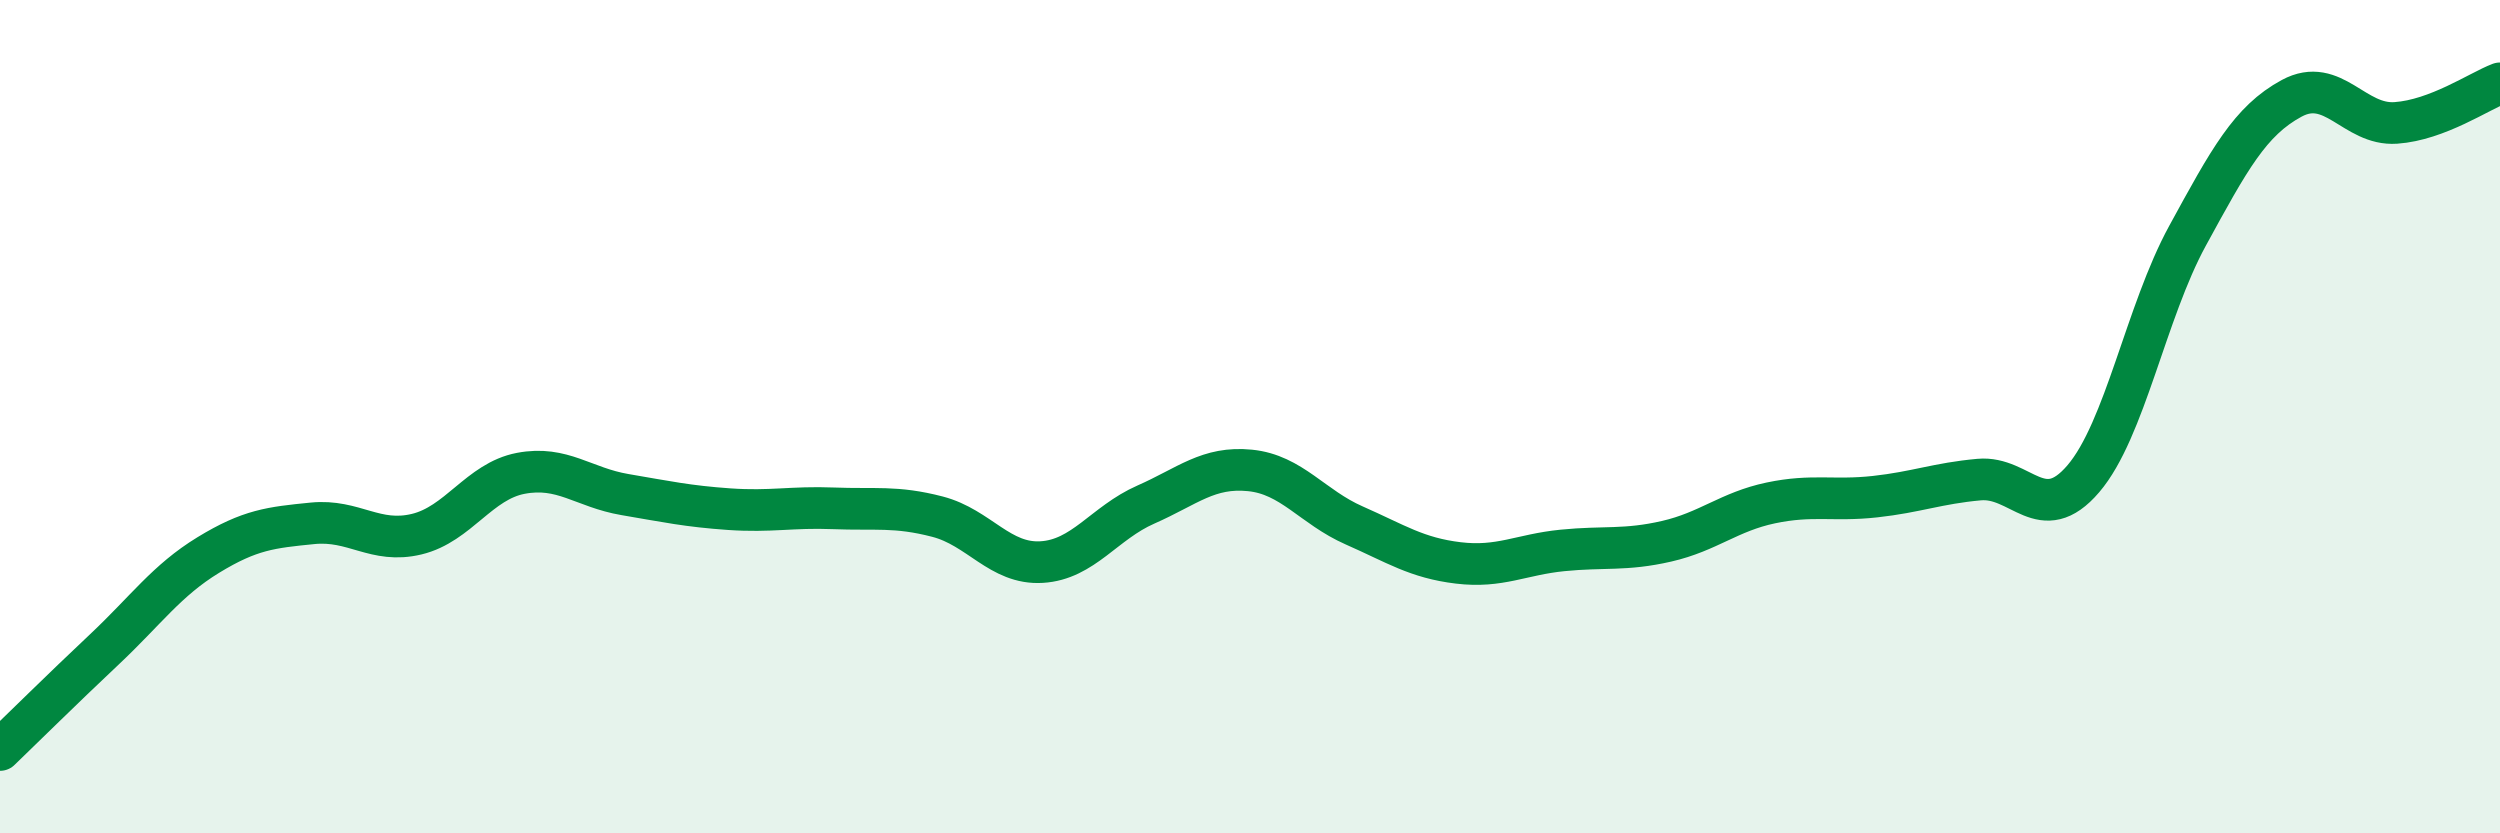
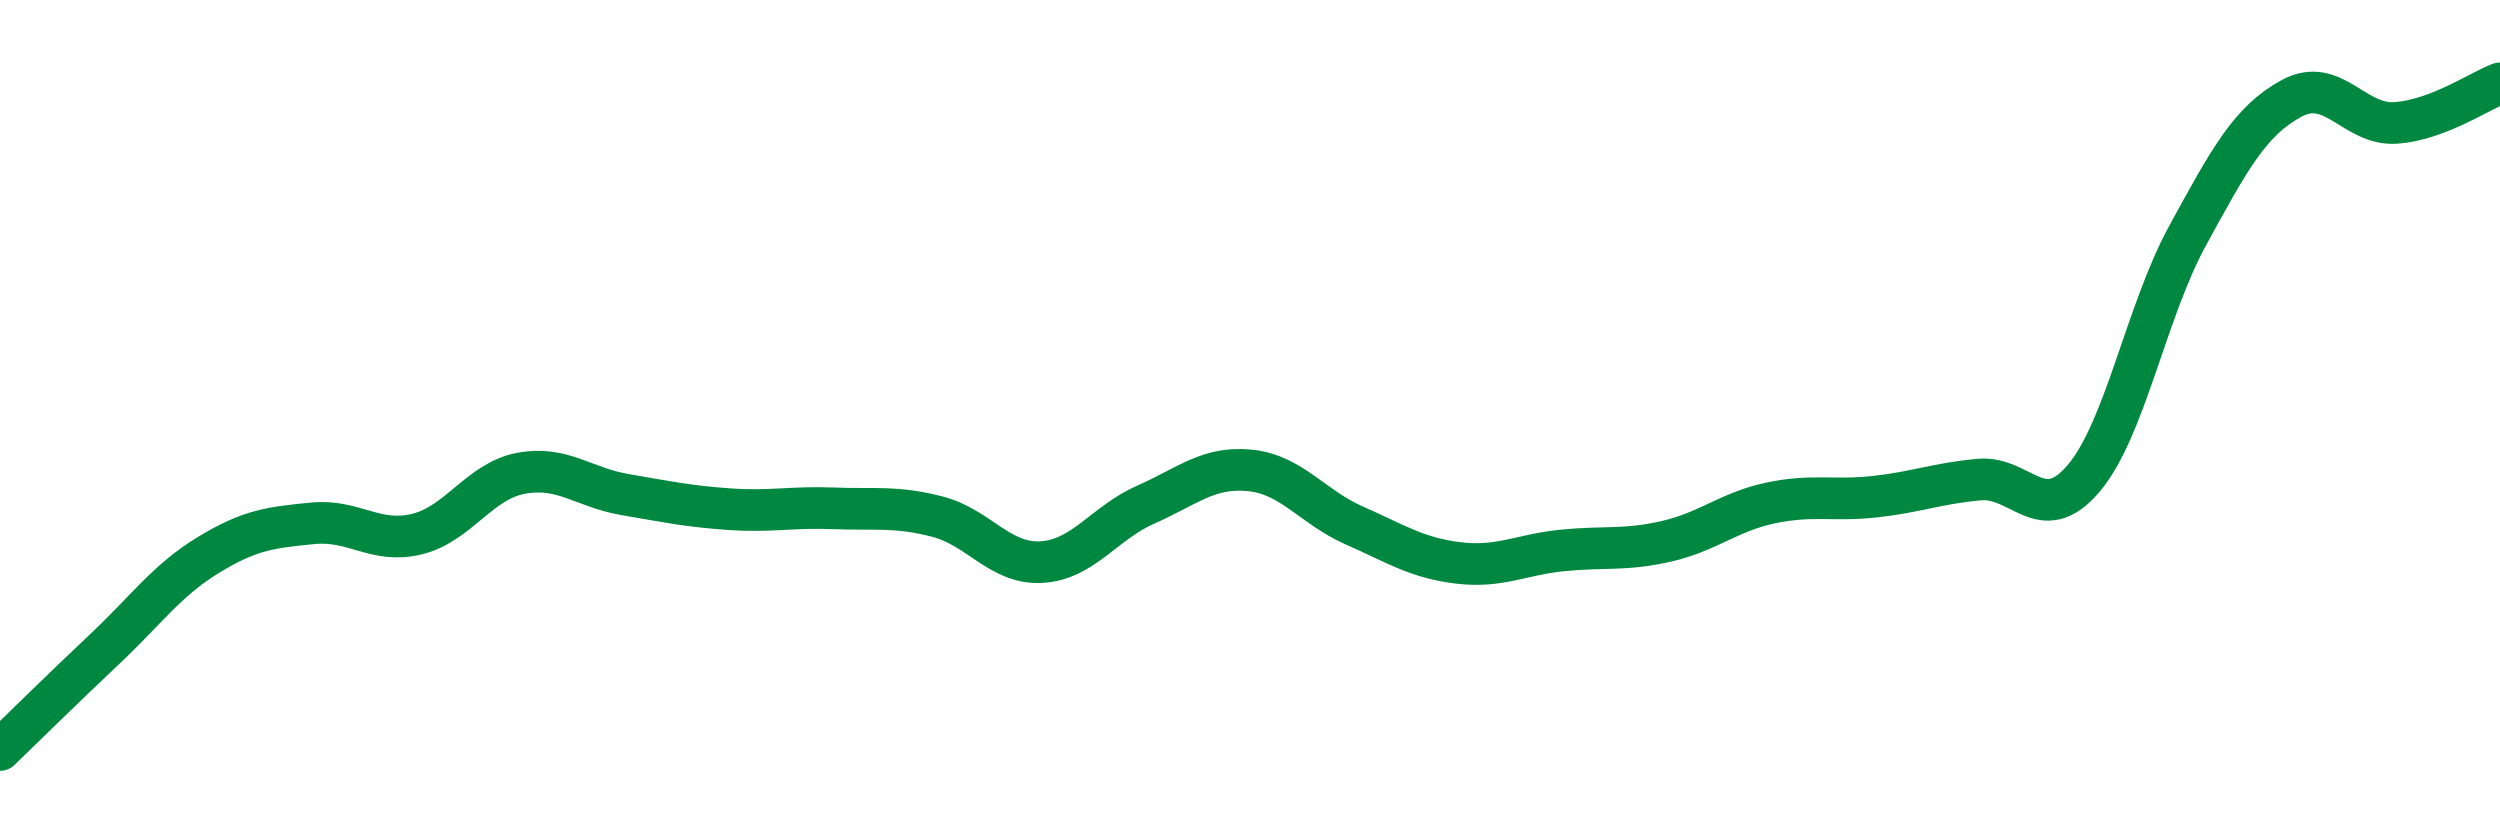
<svg xmlns="http://www.w3.org/2000/svg" width="60" height="20" viewBox="0 0 60 20">
-   <path d="M 0,18 C 0.5,17.52 1.5,16.53 2.5,15.59 C 3.5,14.65 4,13.93 5,13.32 C 6,12.71 6.5,12.66 7.5,12.56 C 8.5,12.46 9,13.06 10,12.82 C 11,12.58 11.5,11.55 12.5,11.36 C 13.5,11.17 14,11.7 15,11.87 C 16,12.04 16.5,12.15 17.5,12.22 C 18.5,12.29 19,12.16 20,12.2 C 21,12.24 21.5,12.14 22.5,12.4 C 23.5,12.66 24,13.55 25,13.49 C 26,13.43 26.5,12.55 27.5,12.11 C 28.5,11.67 29,11.19 30,11.29 C 31,11.39 31.5,12.17 32.5,12.61 C 33.5,13.05 34,13.39 35,13.51 C 36,13.63 36.5,13.31 37.5,13.21 C 38.5,13.11 39,13.22 40,12.99 C 41,12.76 41.5,12.28 42.5,12.07 C 43.5,11.86 44,12.03 45,11.92 C 46,11.81 46.5,11.6 47.5,11.51 C 48.5,11.42 49,12.66 50,11.49 C 51,10.32 51.5,7.49 52.5,5.66 C 53.5,3.83 54,2.9 55,2.36 C 56,1.82 56.5,3.02 57.5,2.95 C 58.5,2.88 59.5,2.19 60,2L60 20L0 20Z" fill="#008740" opacity="0.1" stroke-linecap="round" stroke-linejoin="round" />
  <path d="M 0,18 C 0.5,17.52 1.5,16.53 2.5,15.59 C 3.5,14.65 4,13.93 5,13.32 C 6,12.71 6.5,12.66 7.5,12.56 C 8.5,12.46 9,13.06 10,12.82 C 11,12.58 11.5,11.55 12.5,11.36 C 13.5,11.17 14,11.7 15,11.87 C 16,12.04 16.5,12.15 17.5,12.22 C 18.5,12.29 19,12.16 20,12.2 C 21,12.24 21.5,12.14 22.5,12.4 C 23.5,12.66 24,13.55 25,13.49 C 26,13.43 26.5,12.55 27.5,12.11 C 28.5,11.67 29,11.19 30,11.29 C 31,11.39 31.5,12.17 32.5,12.61 C 33.5,13.05 34,13.39 35,13.51 C 36,13.63 36.5,13.31 37.5,13.21 C 38.5,13.11 39,13.22 40,12.99 C 41,12.76 41.5,12.28 42.5,12.07 C 43.5,11.86 44,12.03 45,11.92 C 46,11.81 46.5,11.6 47.5,11.51 C 48.5,11.42 49,12.66 50,11.49 C 51,10.32 51.5,7.49 52.5,5.66 C 53.5,3.83 54,2.9 55,2.36 C 56,1.82 56.5,3.02 57.5,2.95 C 58.5,2.88 59.5,2.19 60,2" stroke="#008740" stroke-width="1" fill="none" stroke-linecap="round" stroke-linejoin="round" />
</svg>